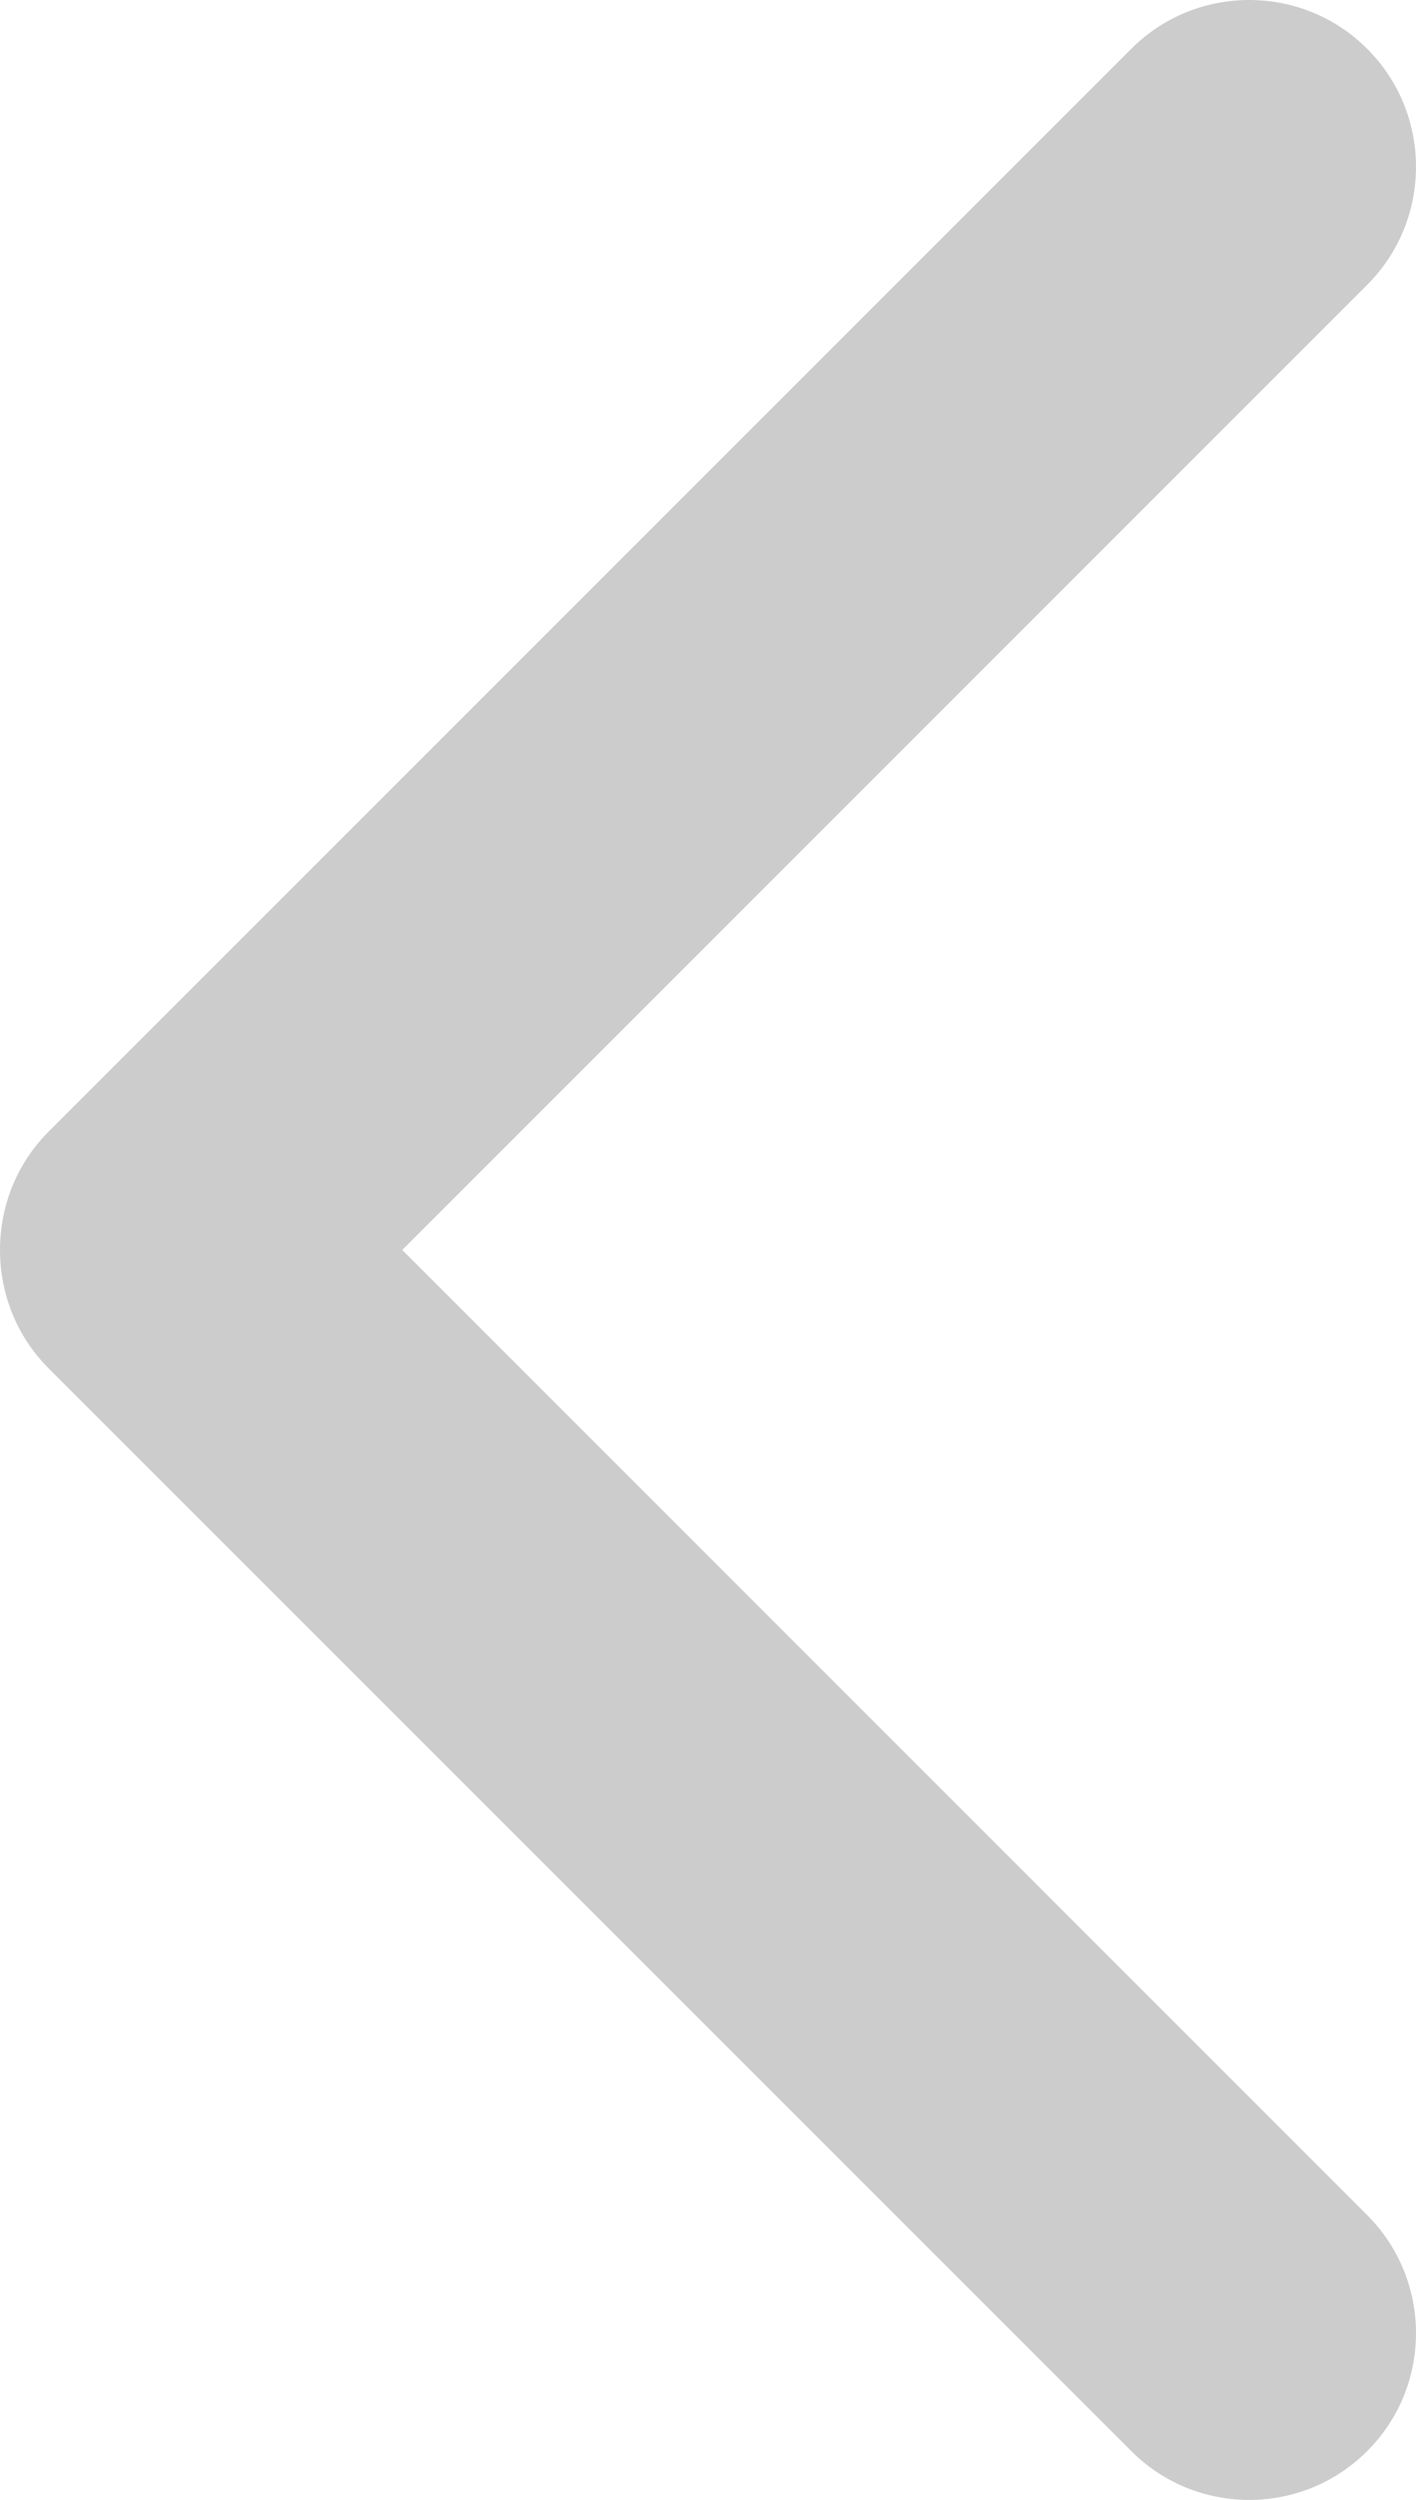
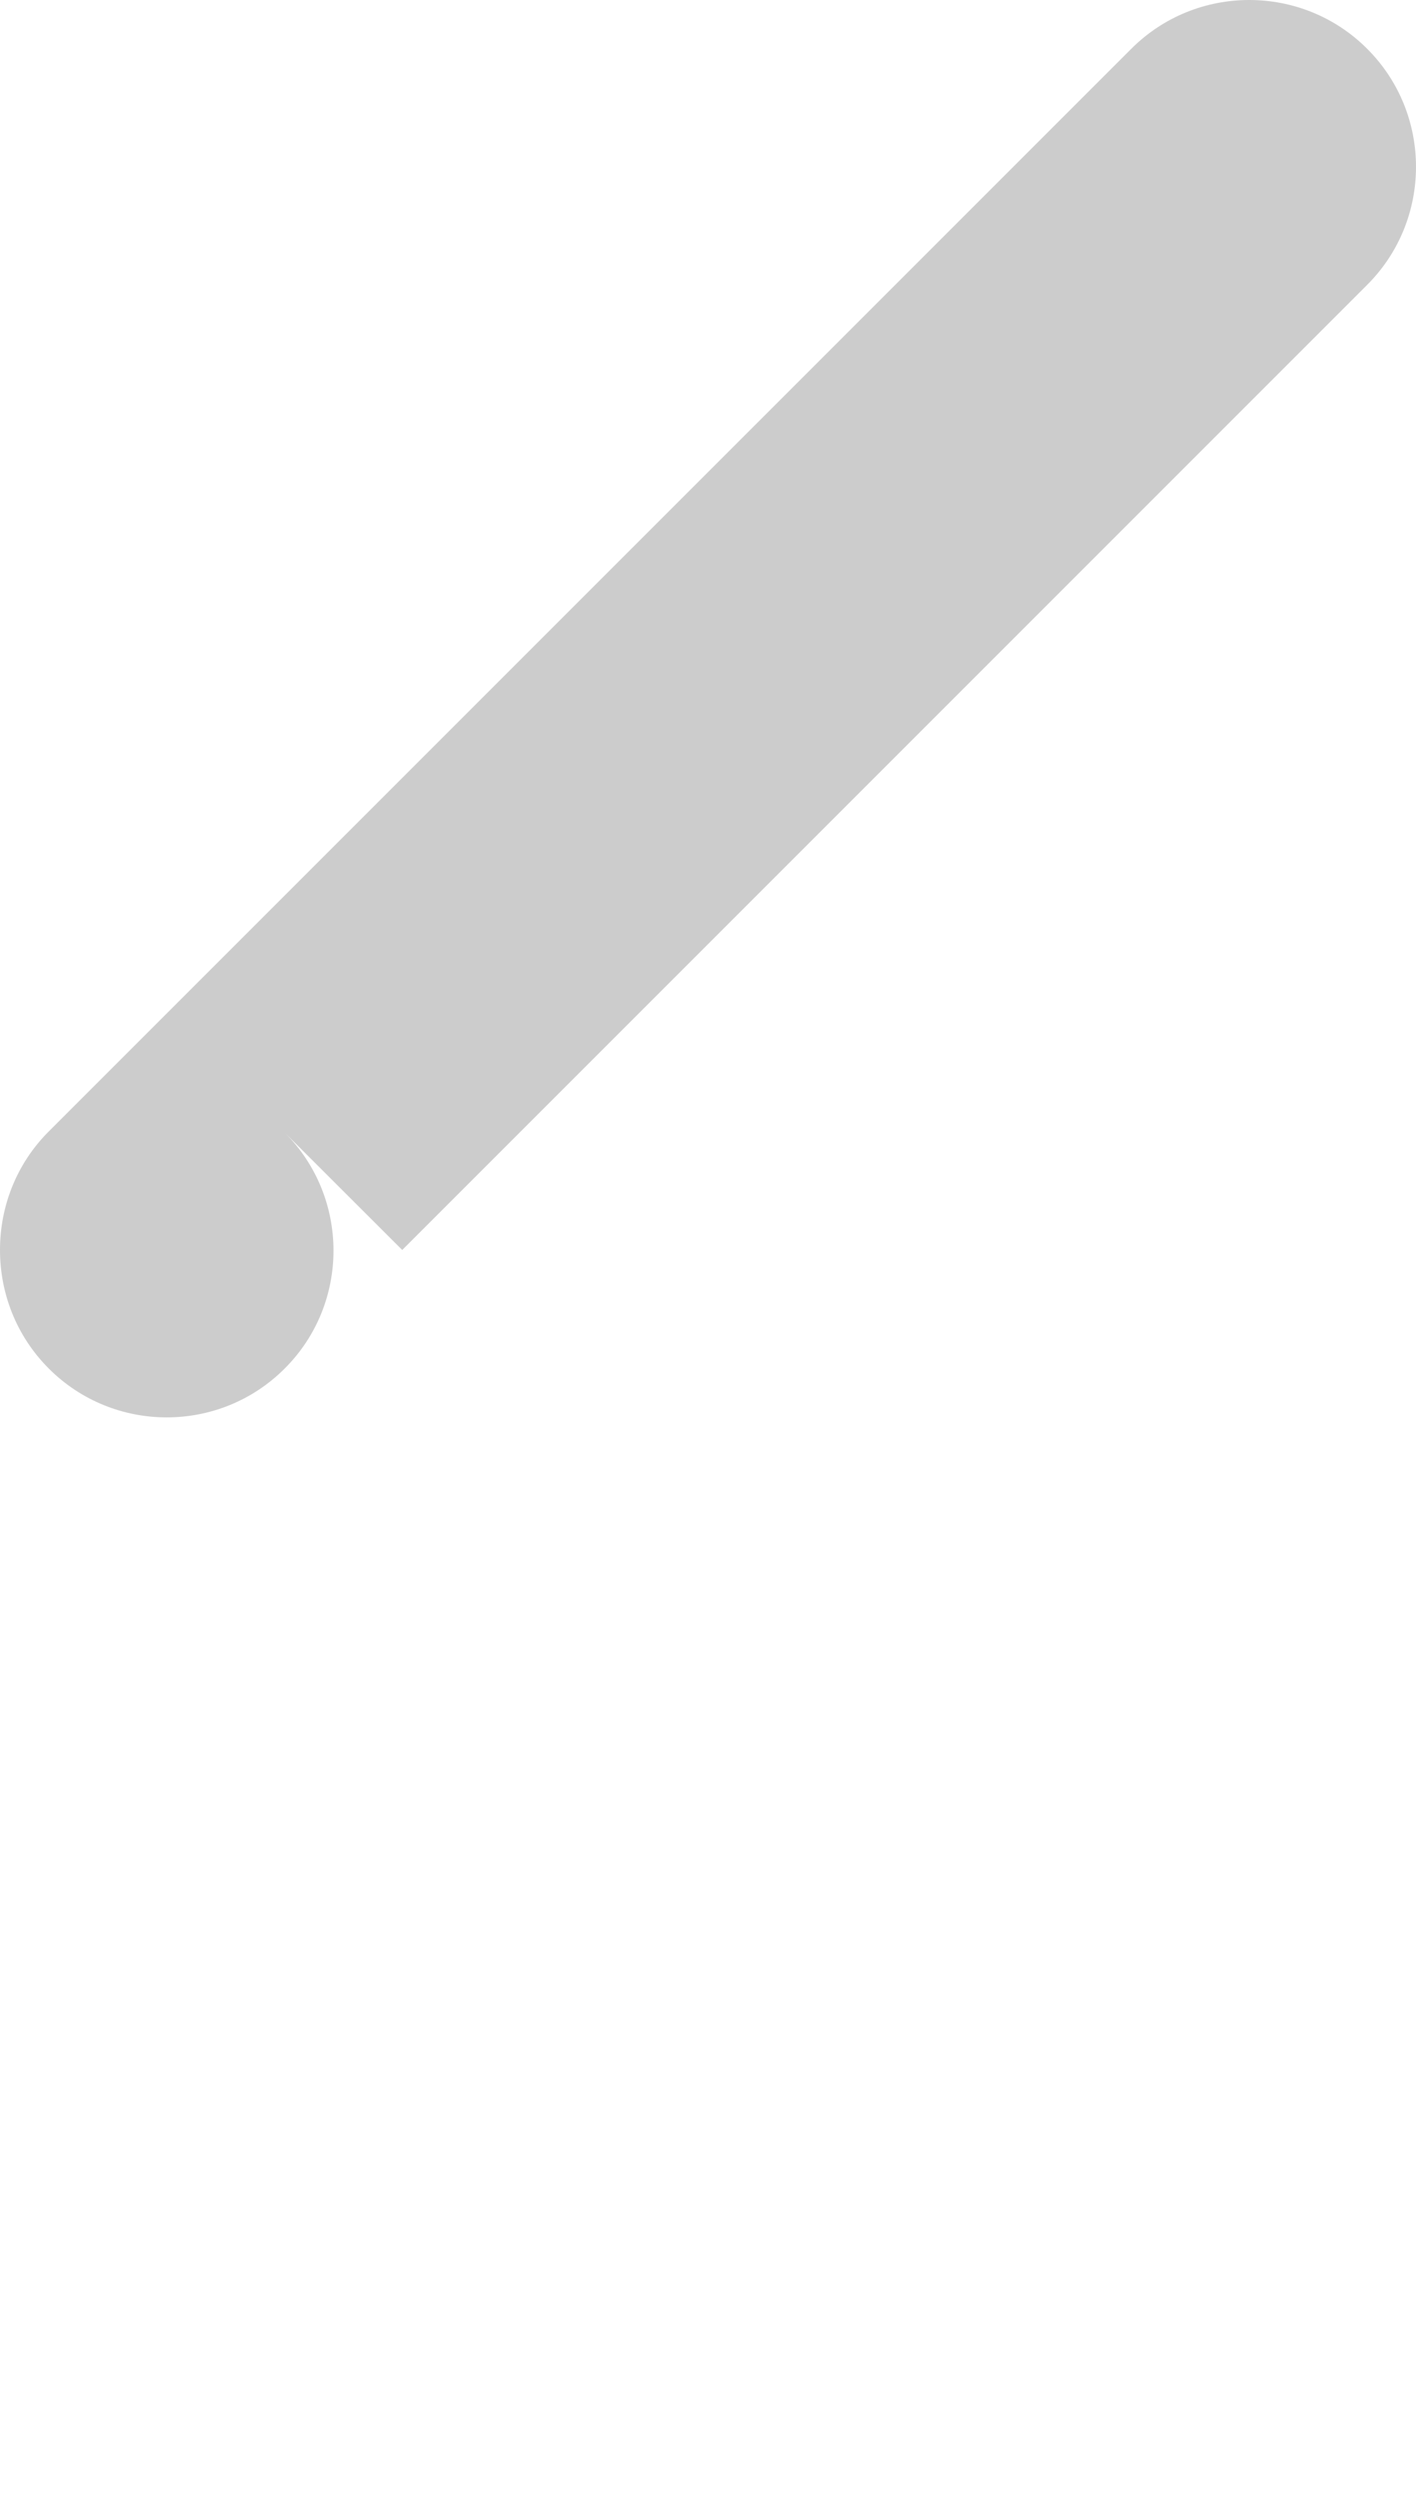
<svg xmlns="http://www.w3.org/2000/svg" version="1.1" id="Layer_1" x="0px" y="0px" width="512px" height="903.761px" viewBox="0 0 512 903.761" enable-background="new 0 0 512 903.761" xml:space="preserve">
  <g>
-     <path d="M17.62,494.726l391.414,391.355c23.514,23.572,61.817,23.572,85.331,0c23.513-23.454,23.513-61.759,0-85.271   L145.439,451.884l348.926-348.926c23.513-23.513,23.513-61.788,0-85.301c-23.514-23.543-61.817-23.543-85.331,0L17.62,409.041   C5.805,420.857,0,436.326,0,451.884S5.805,482.881,17.62,494.726z" fill="#cccccc" />
+     <path d="M17.62,494.726c23.514,23.572,61.817,23.572,85.331,0c23.513-23.454,23.513-61.759,0-85.271   L145.439,451.884l348.926-348.926c23.513-23.513,23.513-61.788,0-85.301c-23.514-23.543-61.817-23.543-85.331,0L17.62,409.041   C5.805,420.857,0,436.326,0,451.884S5.805,482.881,17.62,494.726z" fill="#cccccc" />
  </g>
</svg>